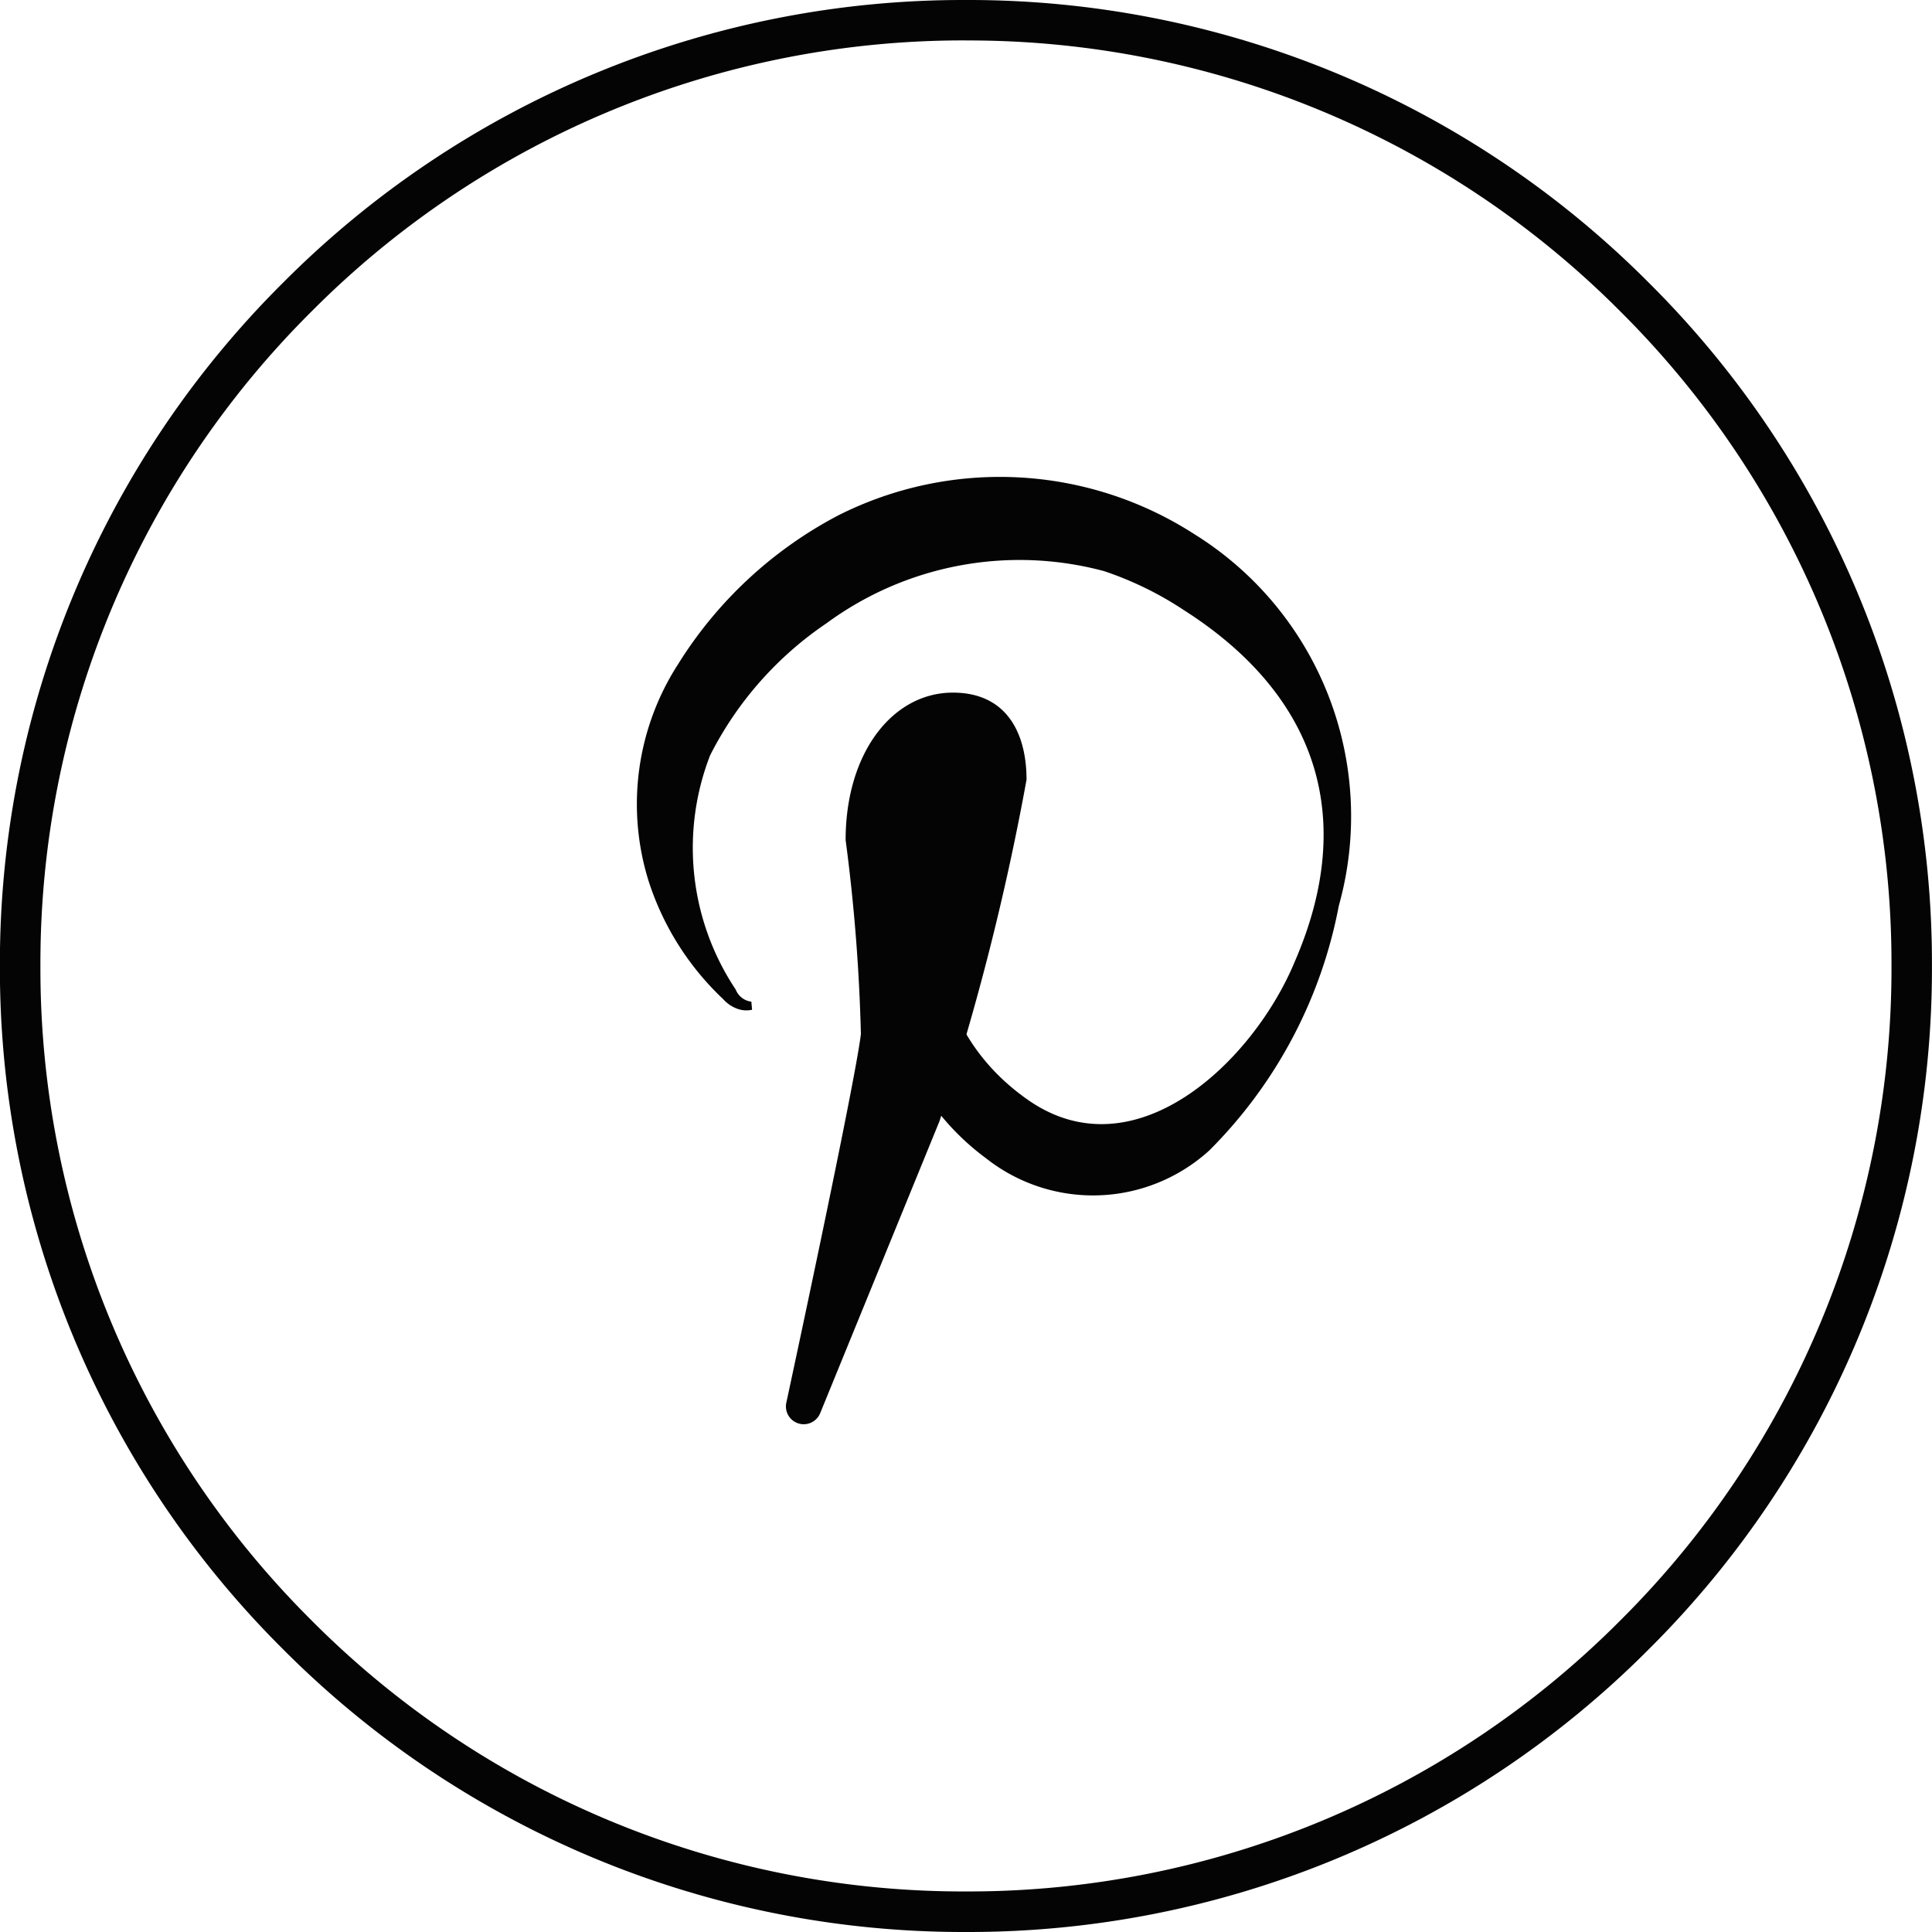
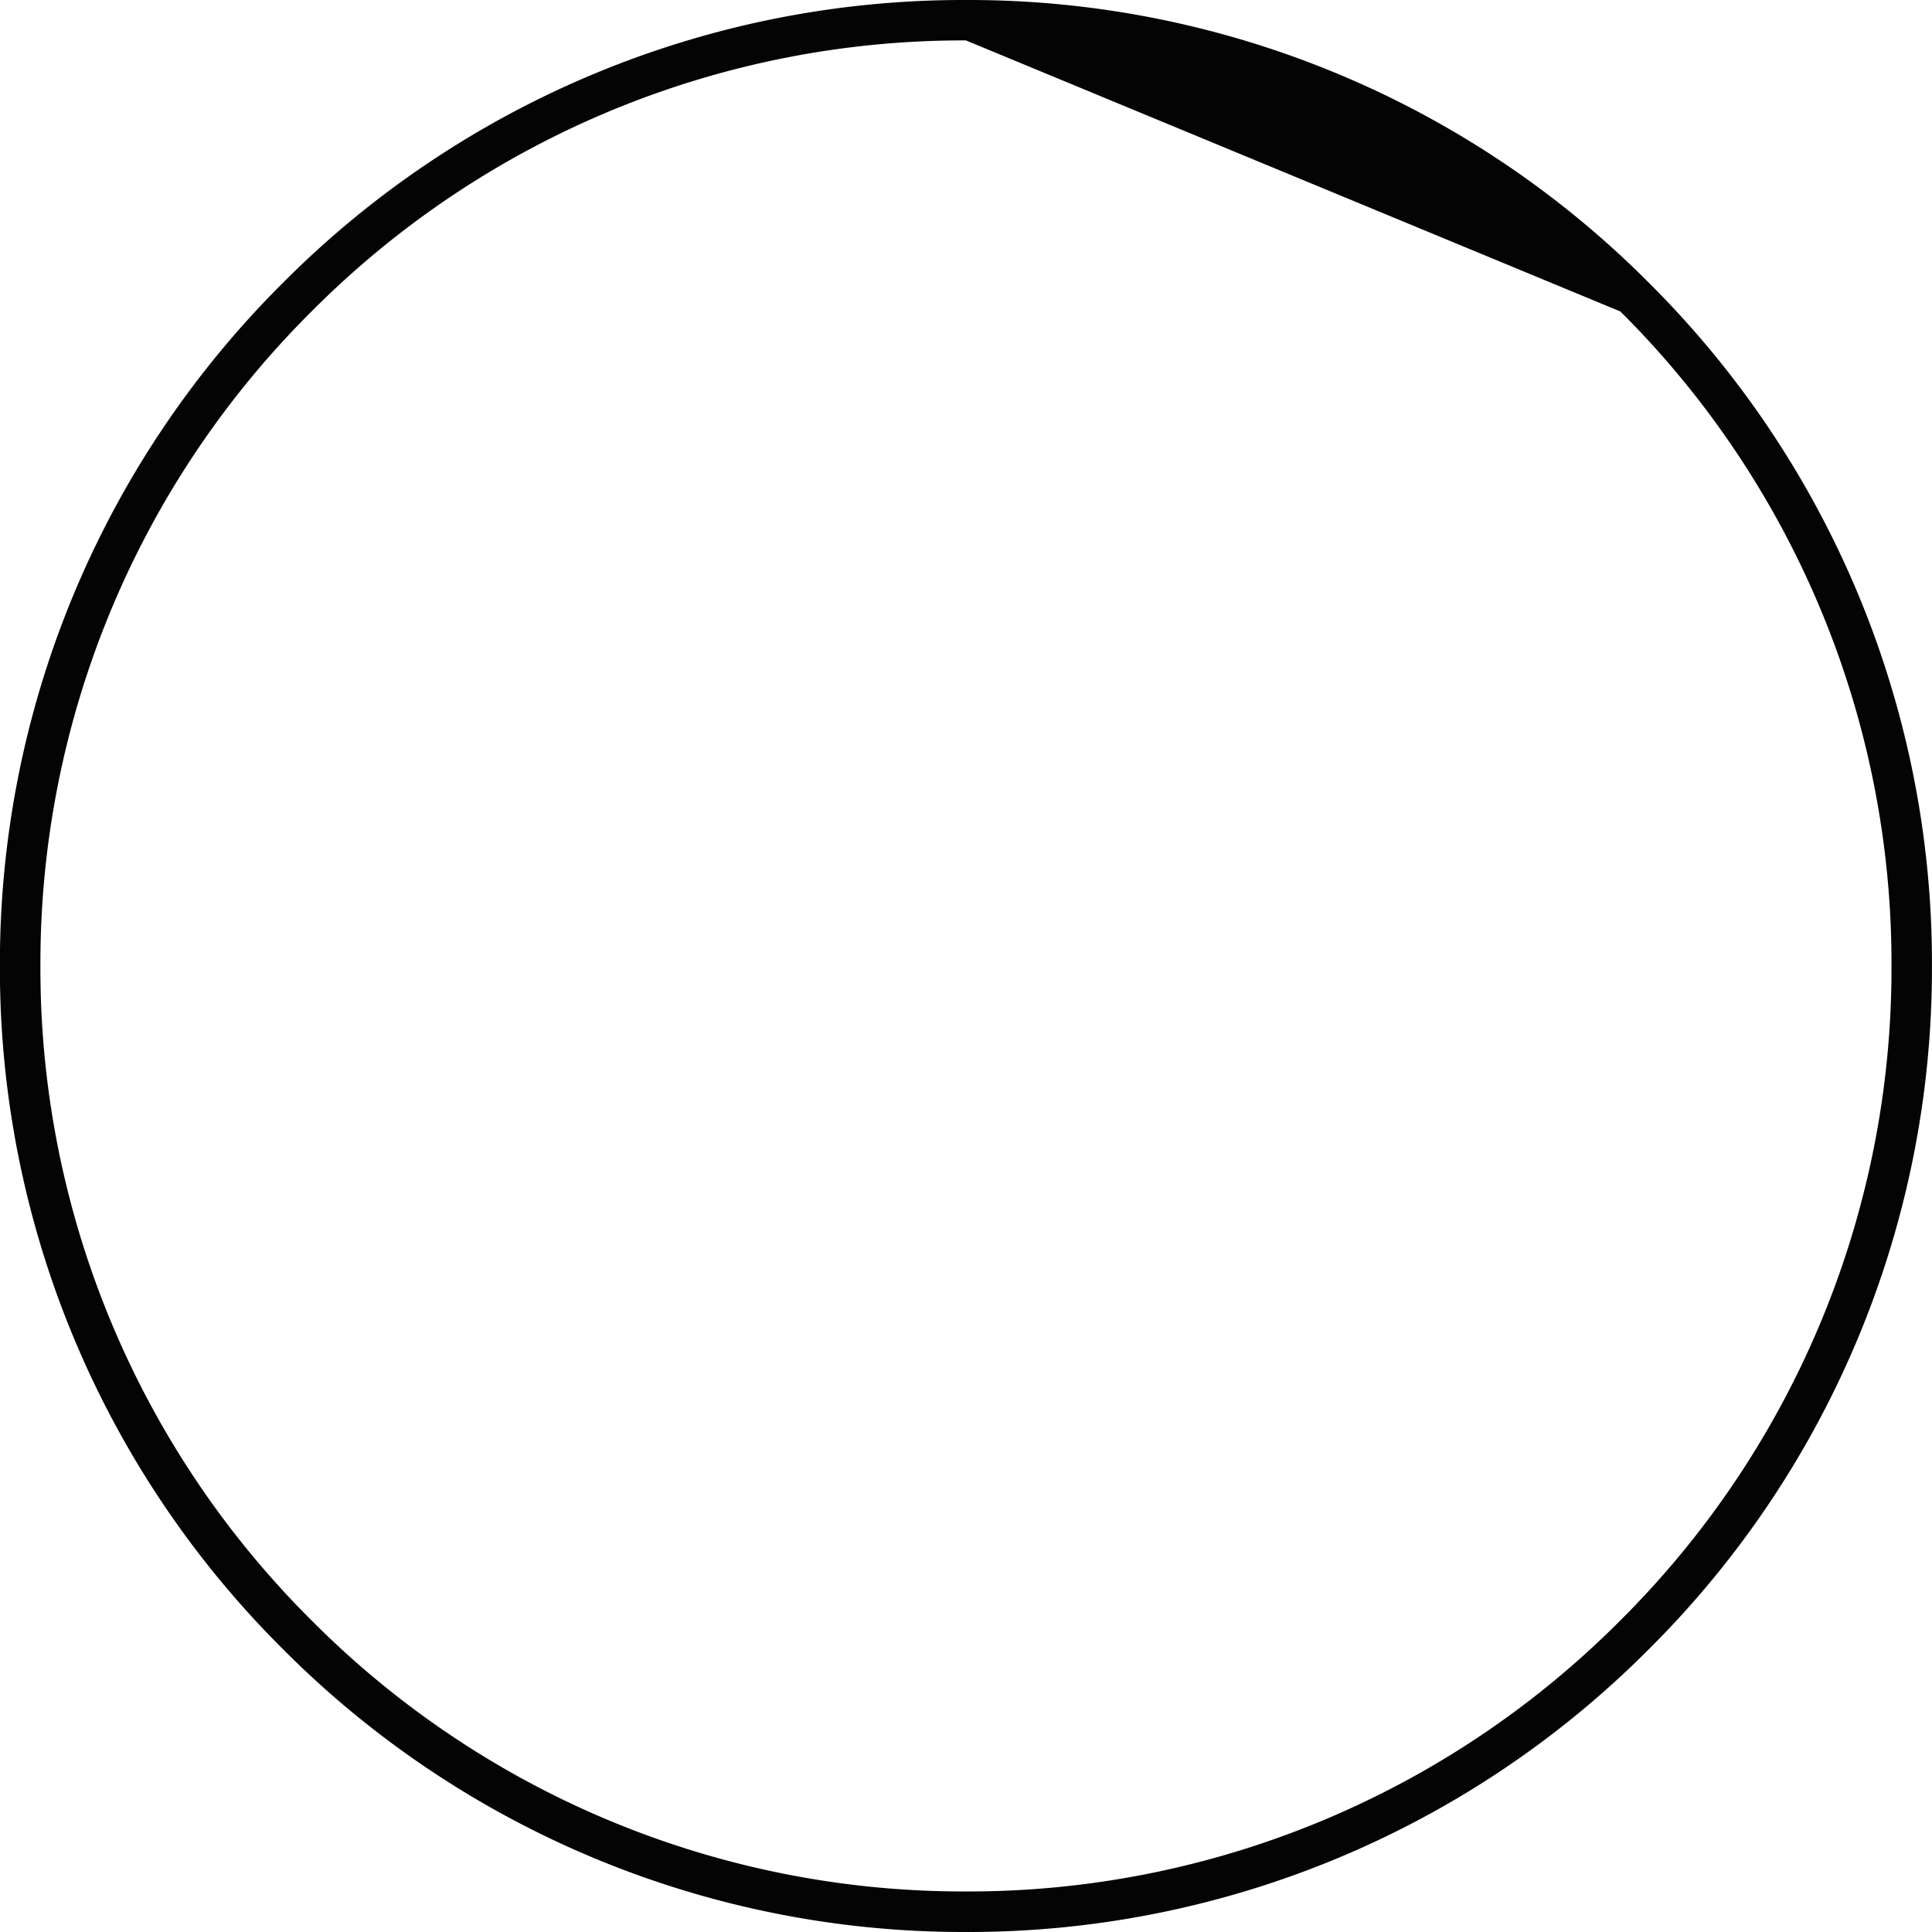
<svg xmlns="http://www.w3.org/2000/svg" width="40.067" height="40.067" viewBox="0 0 40.067 40.067">
  <g transform="translate(6008.063 8968.795)">
-     <path d="M-4585.677-8928.728a19.905,19.905,0,0,1-14.166-5.868,19.9,19.9,0,0,1-5.868-14.166,19.9,19.9,0,0,1,5.868-14.166,19.9,19.9,0,0,1,14.166-5.867,19.9,19.9,0,0,1,14.166,5.867,19.9,19.9,0,0,1,5.868,14.166,19.9,19.9,0,0,1-5.868,14.166A19.906,19.906,0,0,1-4585.677-8928.728Zm0-39.229a19.069,19.069,0,0,0-13.572,5.622,19.067,19.067,0,0,0-5.622,13.572,19.067,19.067,0,0,0,5.622,13.572,19.065,19.065,0,0,0,13.572,5.622,19.066,19.066,0,0,0,13.573-5.622,19.067,19.067,0,0,0,5.622-13.572,19.067,19.067,0,0,0-5.622-13.572A19.07,19.07,0,0,0-4585.677-8967.956Z" transform="translate(-1402.354)" fill="#040405" />
+     <path d="M-4585.677-8928.728a19.905,19.905,0,0,1-14.166-5.868,19.9,19.9,0,0,1-5.868-14.166,19.9,19.9,0,0,1,5.868-14.166,19.9,19.9,0,0,1,14.166-5.867,19.9,19.9,0,0,1,14.166,5.867,19.9,19.9,0,0,1,5.868,14.166,19.9,19.9,0,0,1-5.868,14.166A19.906,19.906,0,0,1-4585.677-8928.728Zm0-39.229a19.069,19.069,0,0,0-13.572,5.622,19.067,19.067,0,0,0-5.622,13.572,19.067,19.067,0,0,0,5.622,13.572,19.065,19.065,0,0,0,13.572,5.622,19.066,19.066,0,0,0,13.573-5.622,19.067,19.067,0,0,0,5.622-13.572,19.067,19.067,0,0,0-5.622-13.572Z" transform="translate(-1402.354)" fill="#040405" />
    <g transform="translate(-5994.859 -8958.902)">
-       <path d="M-4409.952-8790.56a37.662,37.662,0,0,0-.317-4.022c0-1.806.972-3.057,2.224-3.057,1.111,0,1.528.833,1.528,1.806a52.546,52.546,0,0,1-1.806,7.083l-2.471,6.048a.369.369,0,0,1-.707-.2S-4410.076-8789.512-4409.952-8790.56Z" transform="translate(4414.602 8802.11)" fill="#040405" />
-       <path d="M-4441.646-8844.829c-.843,2.441-.9,5.221,1.382,6.819,2.221,1.554,4.676-.795,5.535-2.867,1.307-3.009.44-5.541-2.3-7.289a7.035,7.035,0,0,0-1.656-.809,6.761,6.761,0,0,0-5.757,1.083,7.266,7.266,0,0,0-2.412,2.737,5.3,5.3,0,0,0,.53,4.857.4.4,0,0,0,.325.252l.015.168a.552.552,0,0,1-.34-.034.718.718,0,0,1-.283-.215l.018.023a5.8,5.8,0,0,1-1.547-2.463,5.354,5.354,0,0,1,.619-4.48,8.642,8.642,0,0,1,3.315-3.081,7.441,7.441,0,0,1,7.392.388,6.889,6.889,0,0,1,2.994,7.706,9.728,9.728,0,0,1-2.685,5.073,3.583,3.583,0,0,1-4.638.158,5.2,5.2,0,0,1-1.922-5.543,6.622,6.622,0,0,1,1.269-2.571l.144.087Z" transform="translate(4448.377 8850.926)" fill="#040405" />
-     </g>
+       </g>
  </g>
</svg>